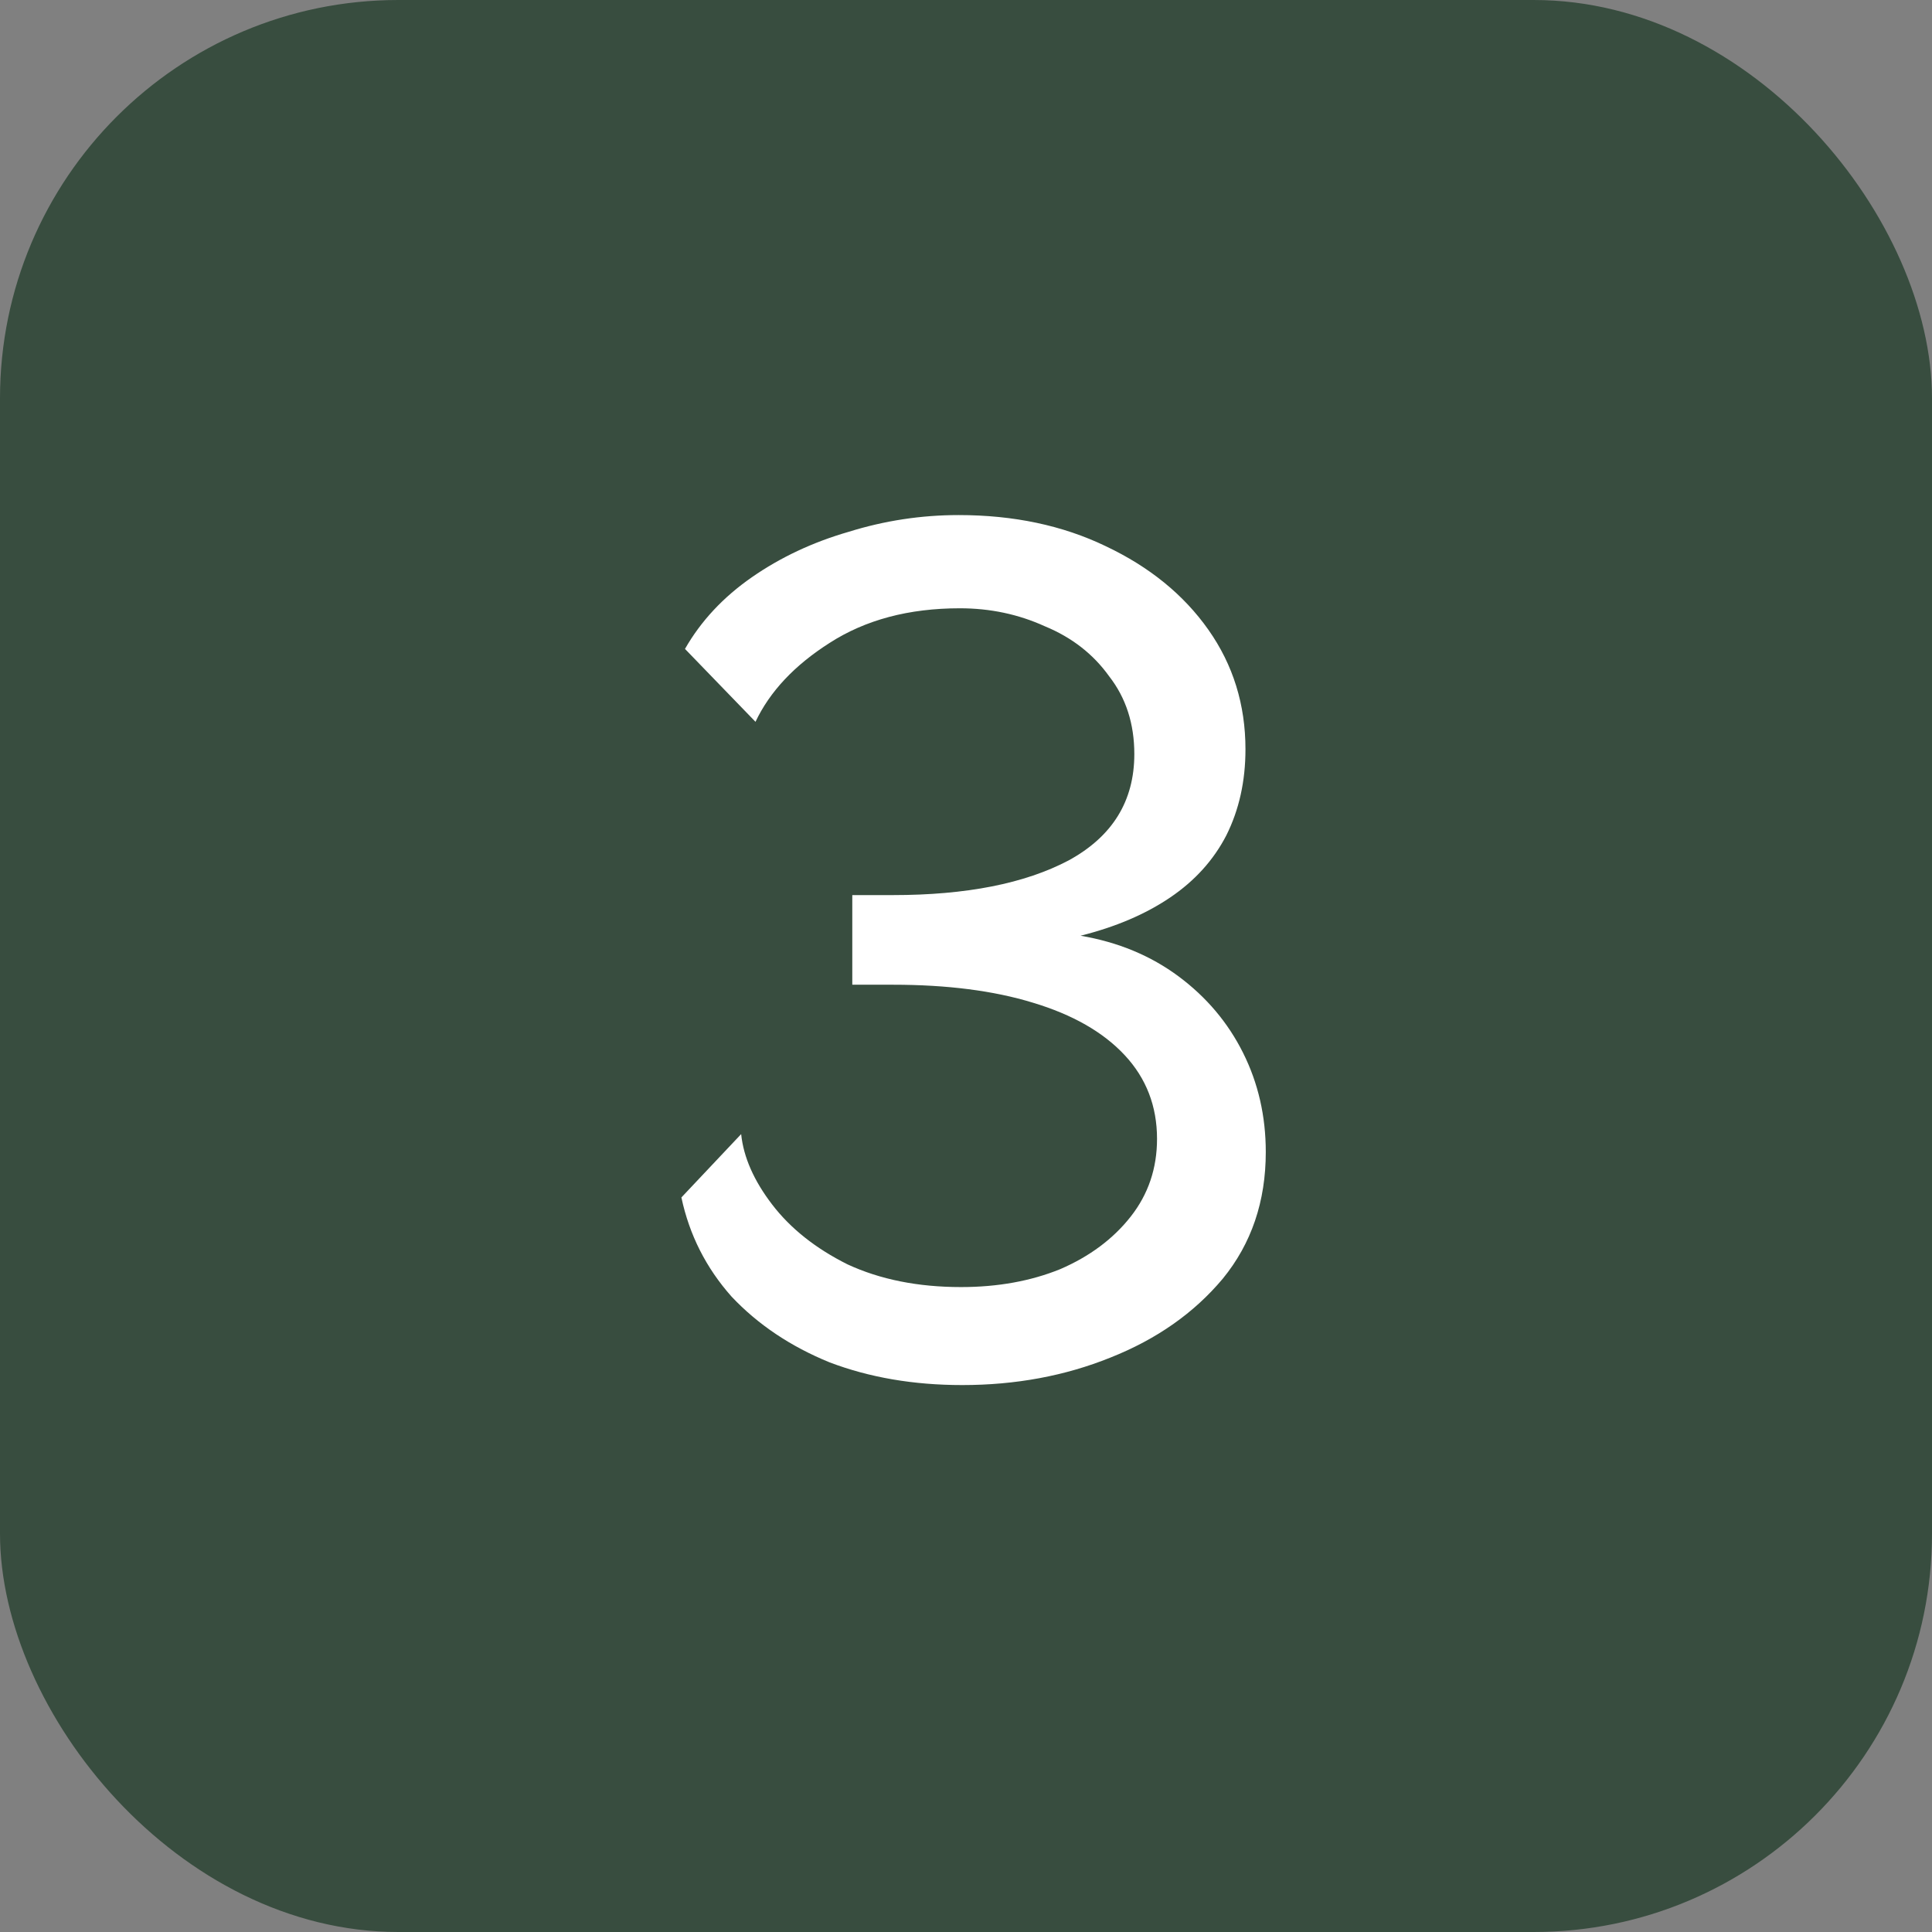
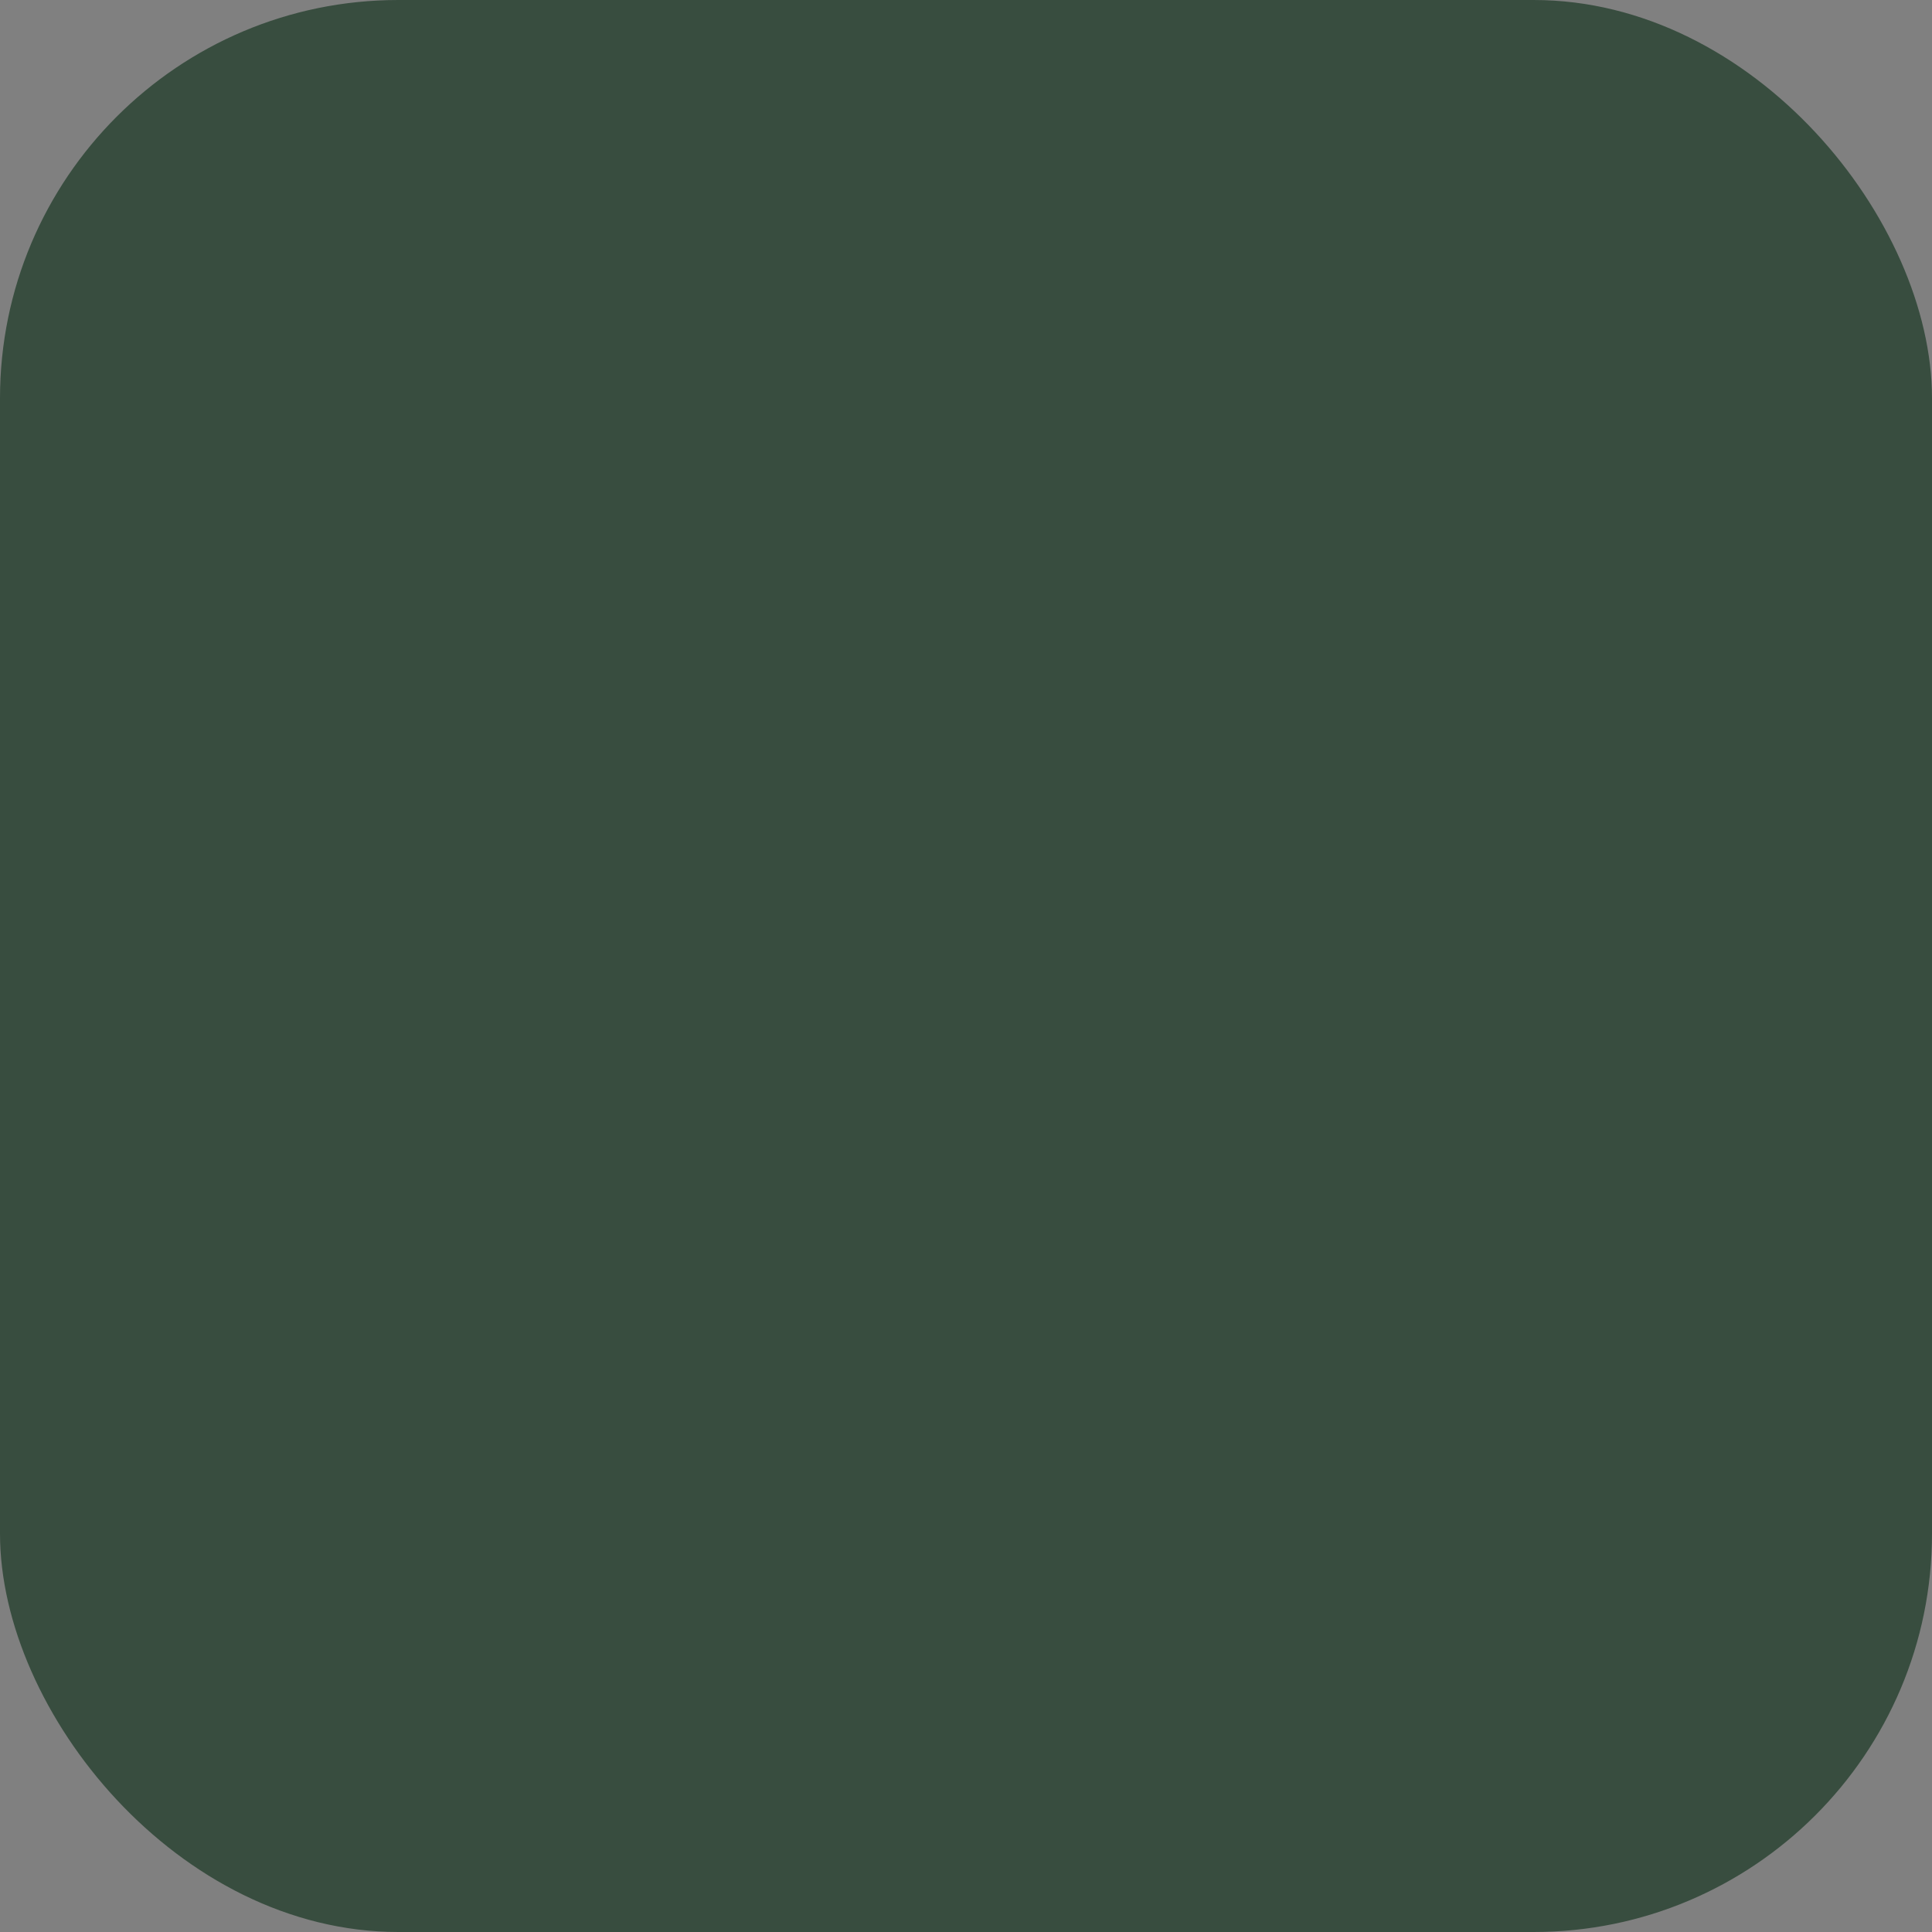
<svg xmlns="http://www.w3.org/2000/svg" width="97" height="97" viewBox="0 0 97 97" fill="none">
  <rect x="0" y="0" width="97" height="97" fill="#808080" stroke="none" />
  <rect width="97" height="97" rx="20" fill="#384D3F" />
-   <path d="M48.311 69.54C45.871 69.54 43.651 69.16 41.651 68.4C39.691 67.6 38.051 66.5 36.731 65.1C35.451 63.66 34.611 62 34.211 60.12L37.211 56.94C37.331 58.1 37.851 59.28 38.771 60.48C39.691 61.68 40.951 62.68 42.551 63.48C44.191 64.24 46.091 64.62 48.251 64.62C50.091 64.62 51.751 64.32 53.231 63.72C54.711 63.08 55.891 62.2 56.771 61.08C57.651 59.96 58.091 58.66 58.091 57.18C58.091 55.54 57.551 54.14 56.471 52.98C55.391 51.82 53.851 50.94 51.851 50.34C49.891 49.74 47.551 49.44 44.831 49.44H42.791V44.94H44.831C48.511 44.94 51.451 44.36 53.651 43.2C55.851 42 56.951 40.22 56.951 37.86C56.951 36.34 56.531 35.04 55.691 33.96C54.891 32.84 53.811 32 52.451 31.44C51.131 30.84 49.711 30.54 48.191 30.54C45.631 30.54 43.451 31.12 41.651 32.28C39.891 33.4 38.651 34.72 37.931 36.24L34.391 32.58C35.191 31.18 36.311 29.98 37.751 28.98C39.191 27.98 40.811 27.22 42.611 26.7C44.411 26.14 46.251 25.86 48.131 25.86C50.891 25.86 53.351 26.38 55.511 27.42C57.711 28.46 59.431 29.86 60.671 31.62C61.911 33.38 62.531 35.38 62.531 37.62C62.531 39.22 62.211 40.66 61.571 41.94C60.931 43.18 59.991 44.22 58.751 45.06C57.511 45.9 56.011 46.54 54.251 46.98C56.131 47.3 57.771 47.98 59.171 49.02C60.571 50.06 61.651 51.34 62.411 52.86C63.171 54.38 63.551 56.04 63.551 57.84C63.551 60.32 62.831 62.44 61.391 64.2C59.951 65.92 58.071 67.24 55.751 68.16C53.471 69.08 50.991 69.54 48.311 69.54Z" fill="white" />
</svg>